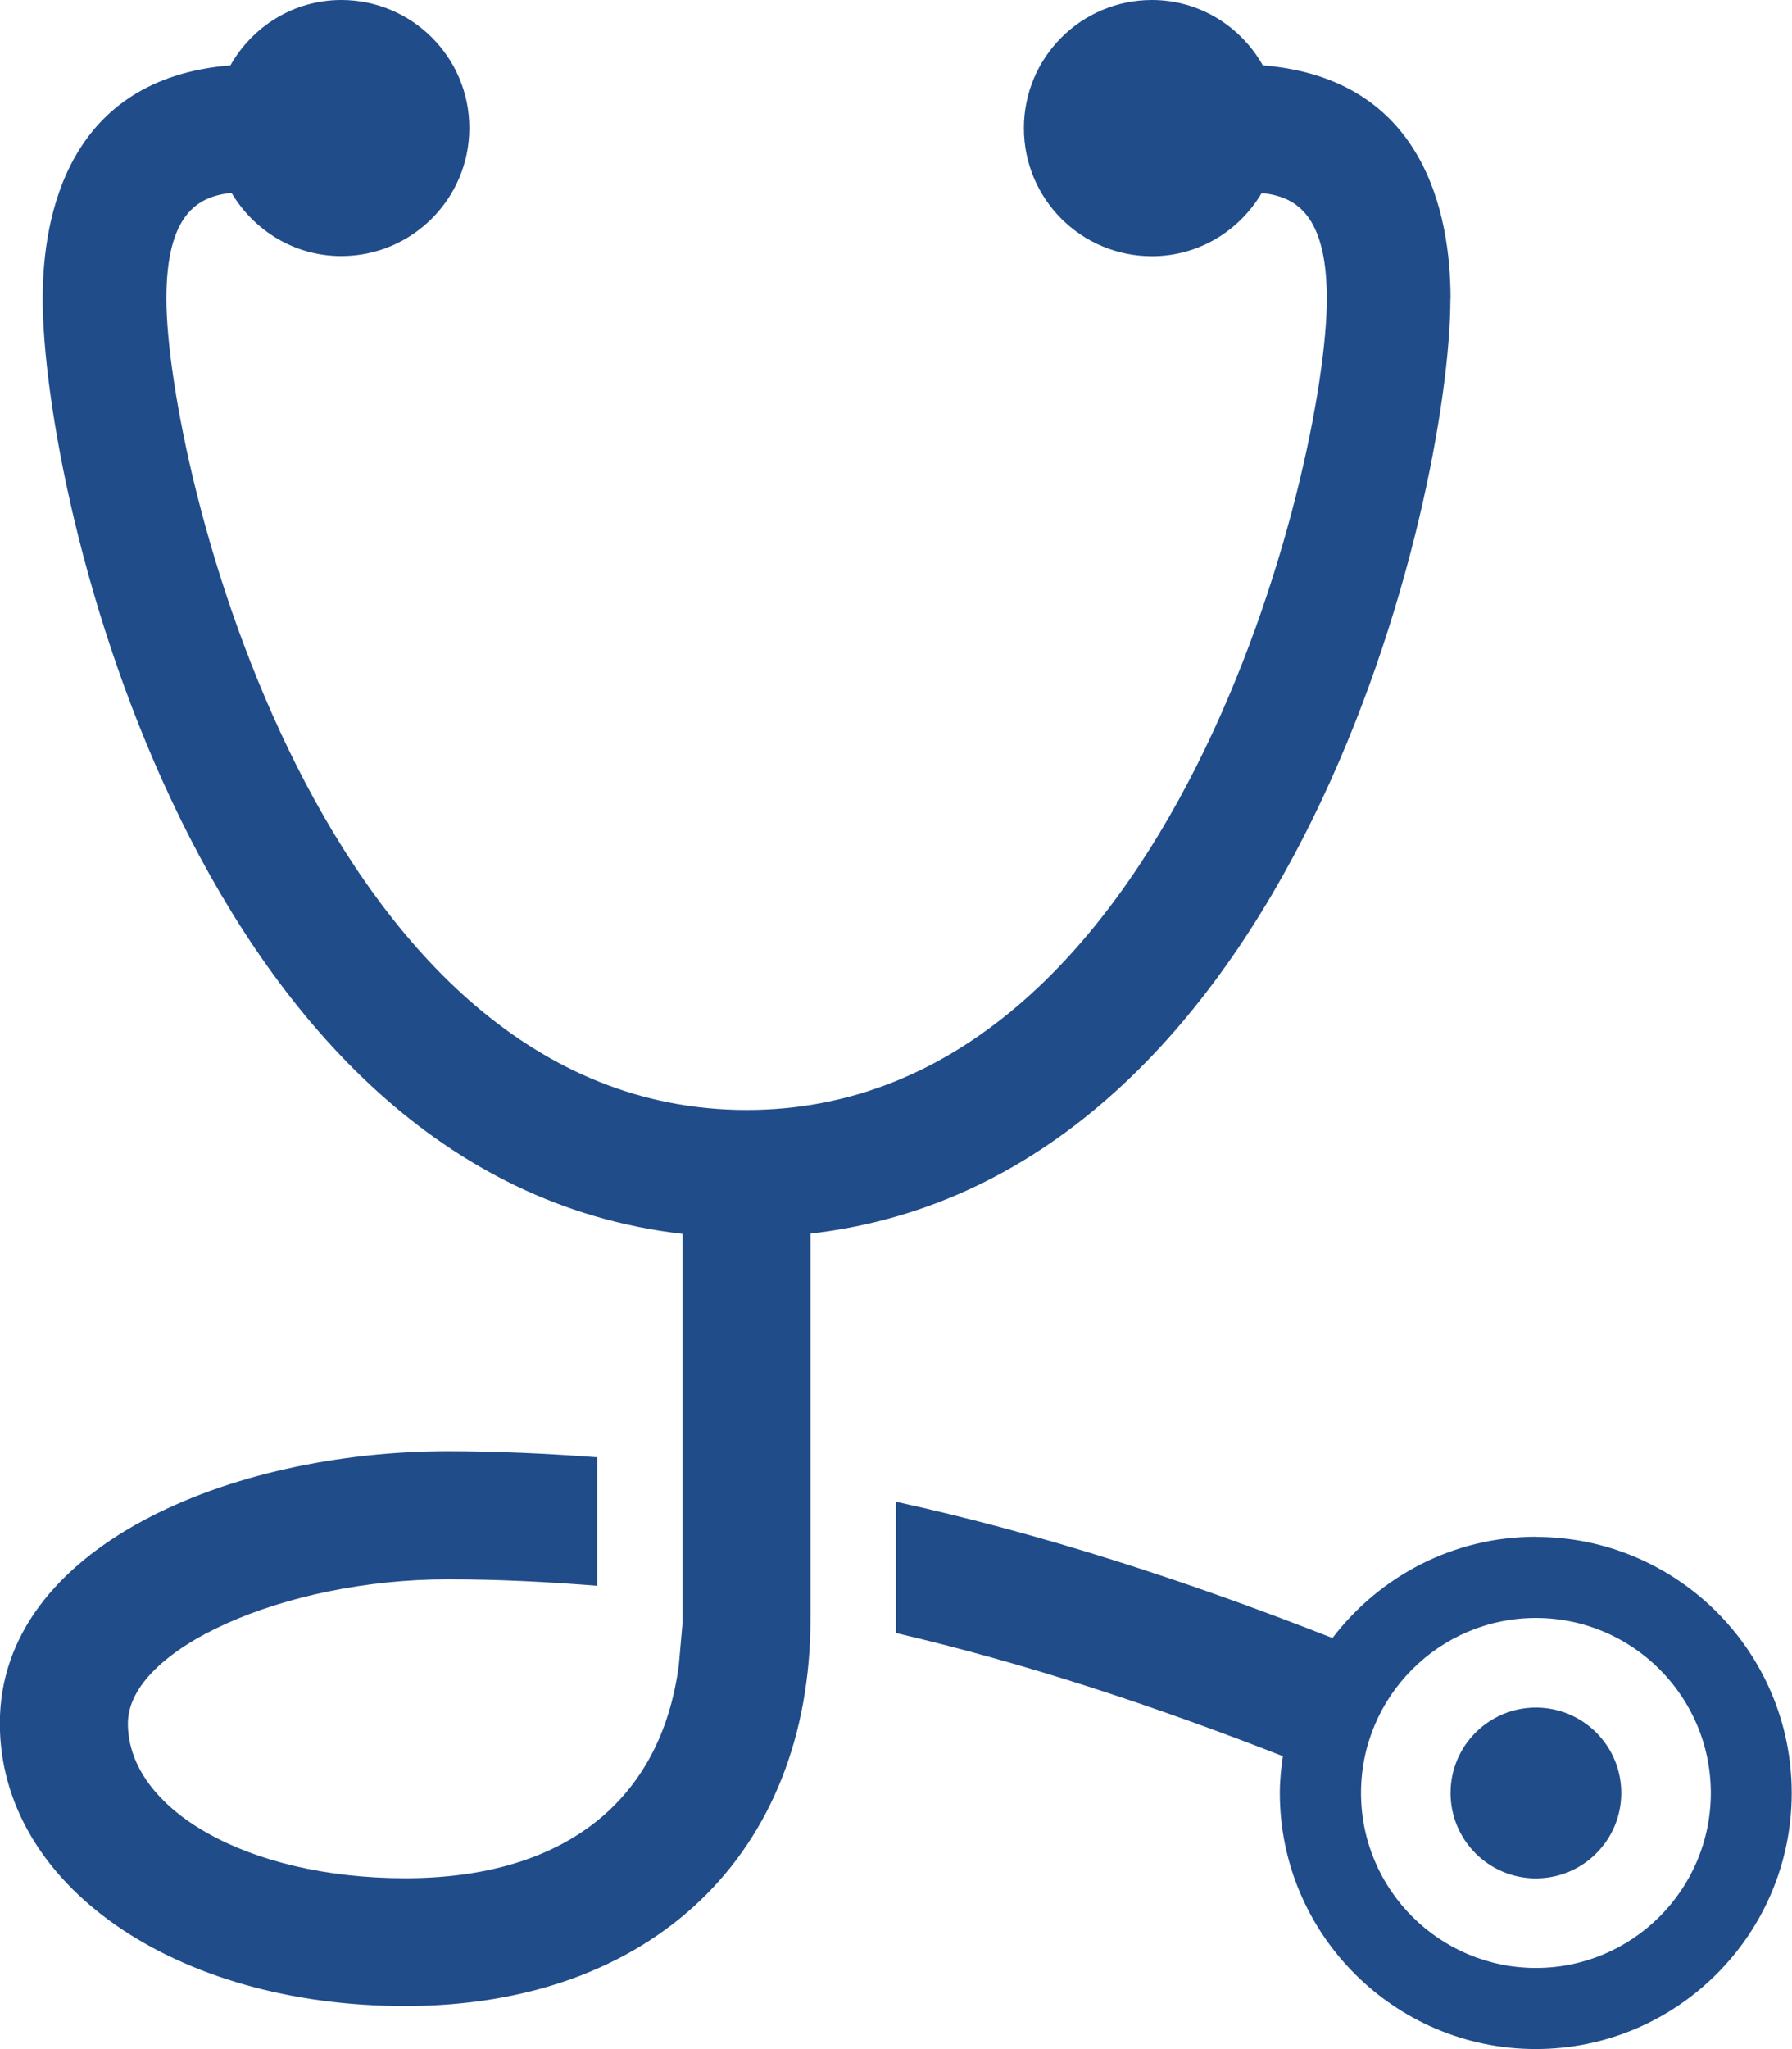
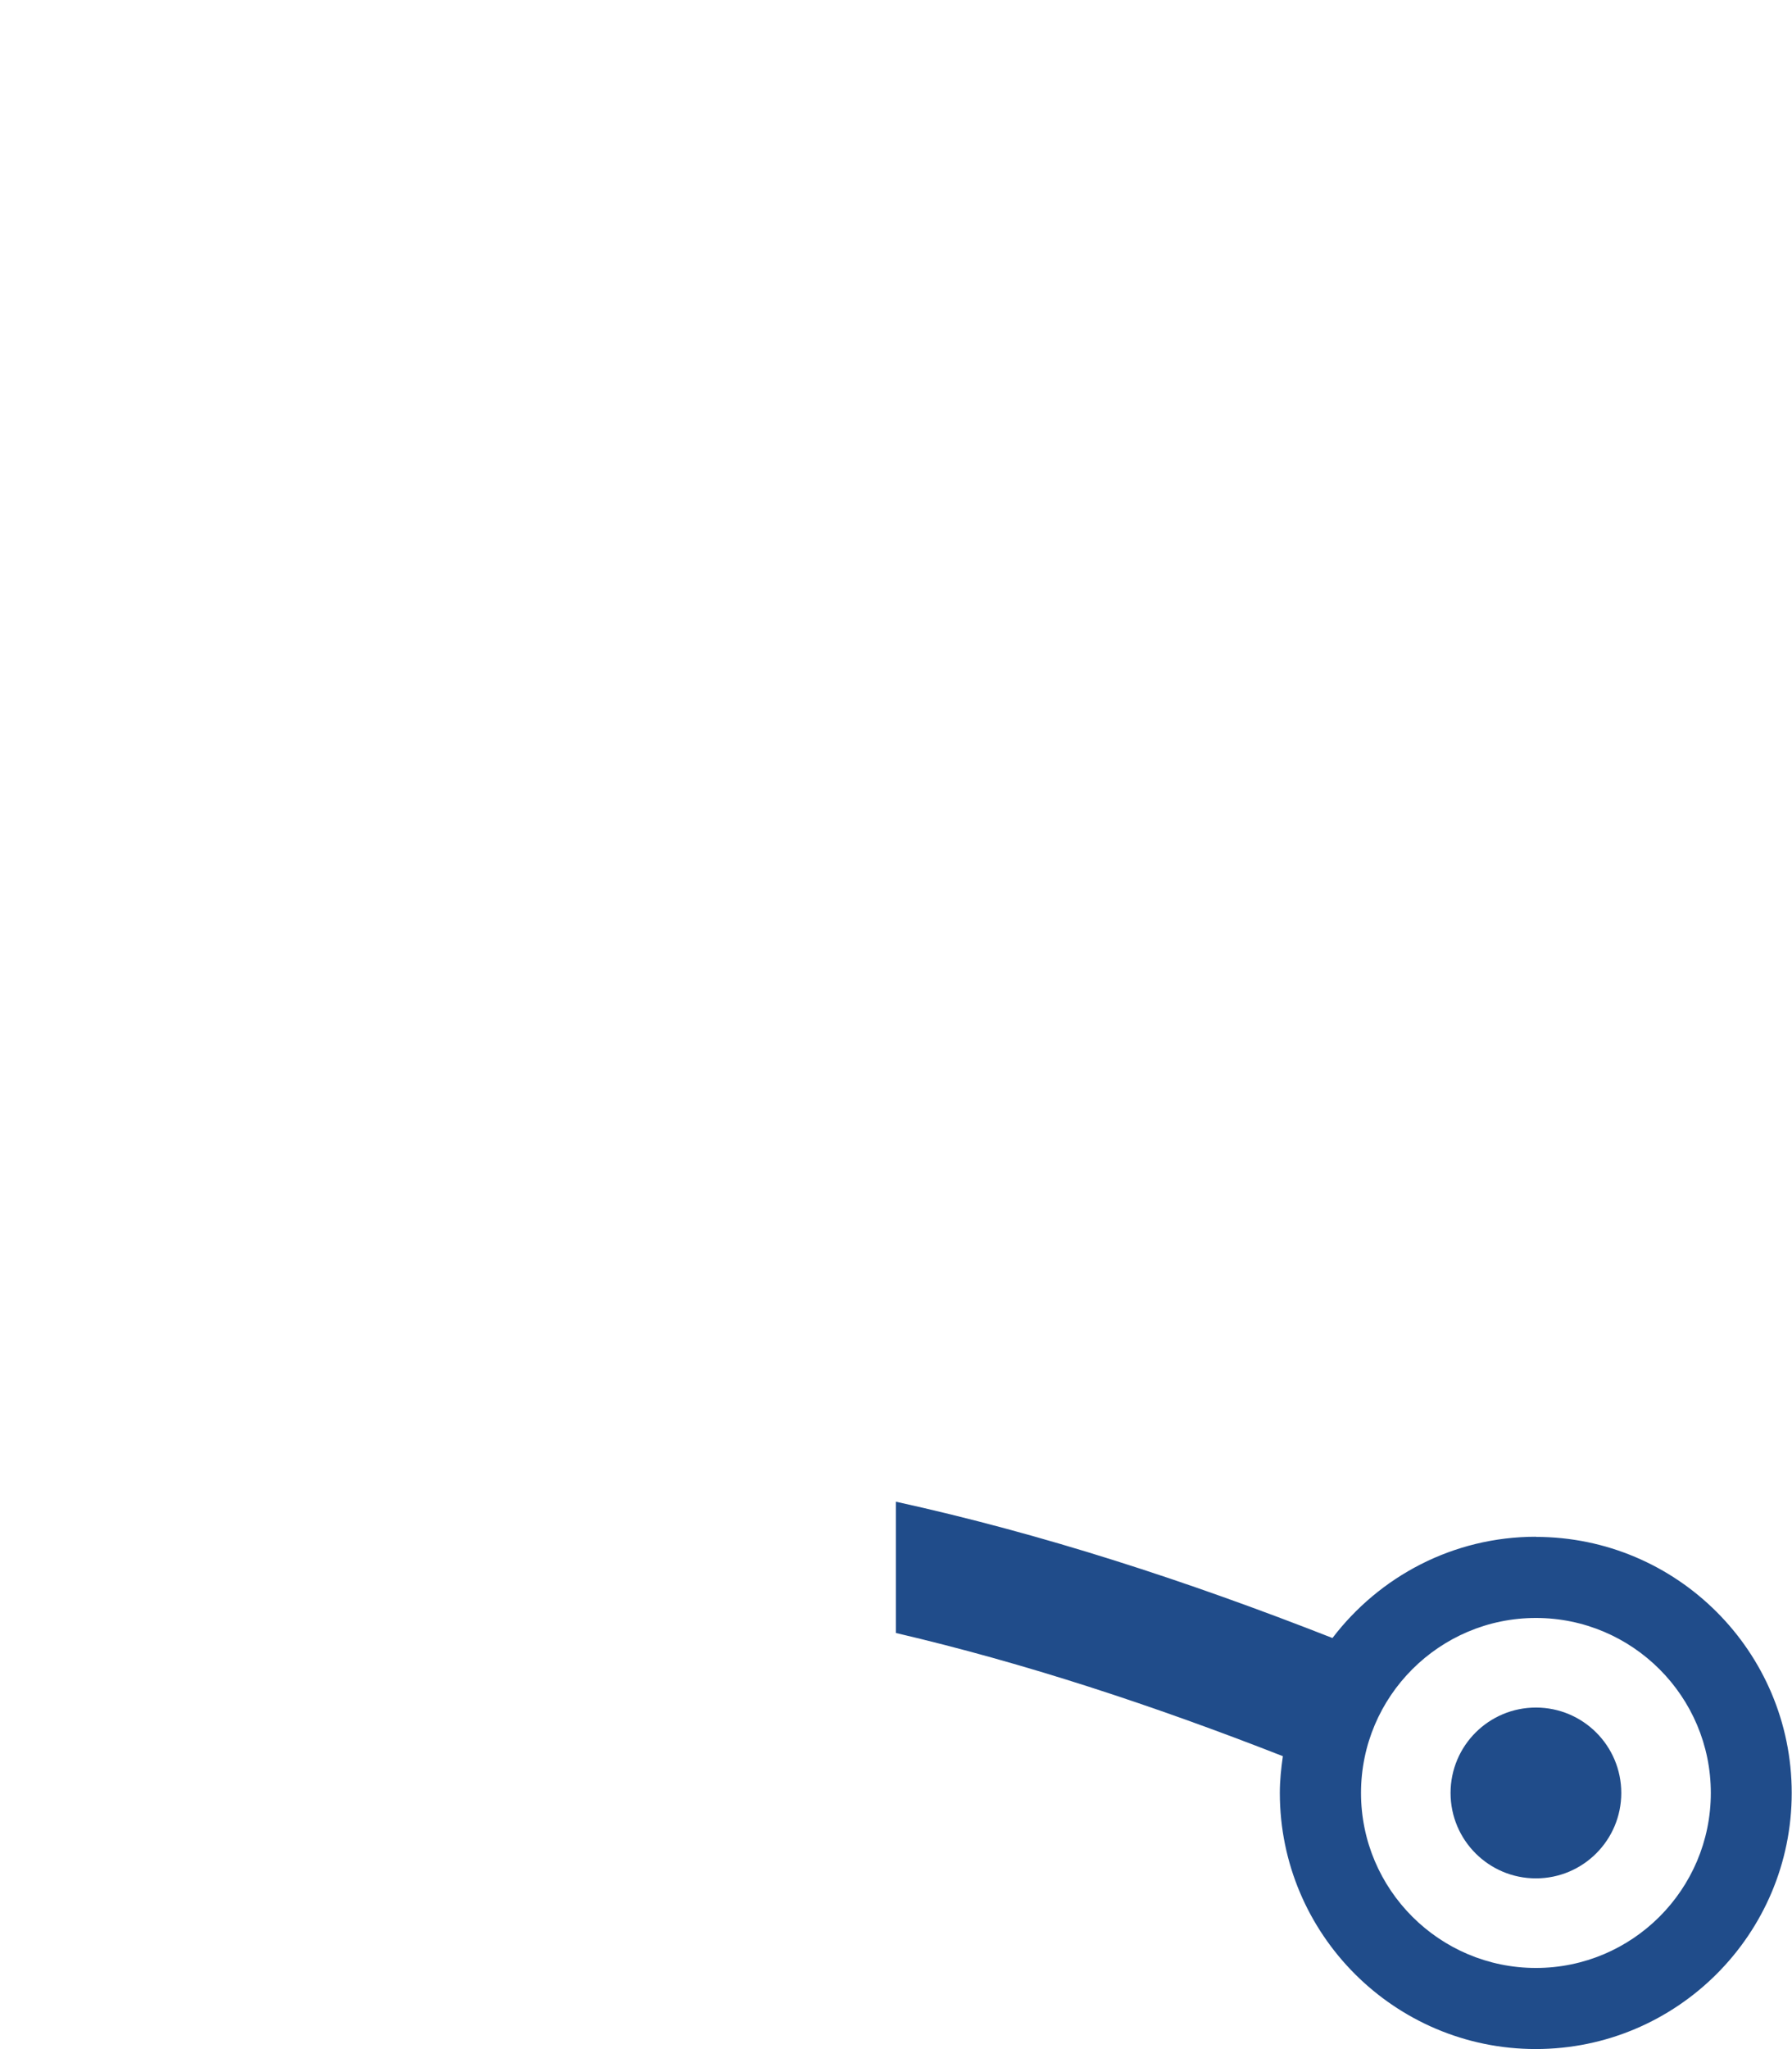
<svg xmlns="http://www.w3.org/2000/svg" id="Layer_1" data-name="Layer 1" viewBox="0 0 124.28 142.03">
  <defs>
    <style>
      .cls-1 {
        fill: #204c8a;
      }
    </style>
  </defs>
  <circle class="cls-1" cx="106.52" cy="124.28" r="5.92" />
-   <path class="cls-1" d="m100.6,20.71c0-5.78-1.76-15.27-13.02-16.18-1.52-2.69-4.38-4.53-7.69-4.53-4.9,0-8.88,3.97-8.88,8.88s3.97,8.88,8.88,8.88c3.25,0,6.07-1.77,7.61-4.38,2.28.23,4.52,1.39,4.52,7.34,0,11.44-10.72,56.22-40.24,56.22S11.54,32.16,11.54,20.71c0-5.95,2.24-7.11,4.52-7.34,1.55,2.61,4.36,4.38,7.61,4.38,4.9,0,8.88-3.97,8.88-8.88S28.57,0,23.67,0c-3.31,0-6.17,1.84-7.69,4.53C4.72,5.44,2.96,14.93,2.96,20.71c0,13.77,10.77,60.95,44.38,64.82v26.91l-.26,2.96c-1.23,9.43-7.96,14.79-18.98,14.79s-19.23-4.81-19.23-10.73c0-5.13,10.79-9.99,22.19-9.99,3.52,0,6.96.18,10.36.45v-8.91c-3.4-.25-6.83-.42-10.36-.42-15.06,0-31.07,6.61-31.07,18.86,0,11.18,12.08,19.6,28.11,19.6,17.08,0,28.11-10.55,28.11-26.87v-26.67c33.62-3.86,44.38-51.05,44.38-64.82Z" />
  <path class="cls-1" d="m106.52,106.52c-5.75,0-10.86,2.76-14.11,7.02-10.17-3.99-20.12-7.22-30.28-9.45v9.1c8.95,2.09,17.79,5,26.84,8.54-.12.84-.21,1.68-.21,2.55,0,9.79,7.96,17.75,17.75,17.75s17.75-7.96,17.75-17.75-7.96-17.75-17.75-17.75Zm0,29.89c-6.69,0-12.13-5.44-12.13-12.13s5.44-12.13,12.13-12.13,12.13,5.44,12.13,12.13-5.44,12.13-12.13,12.13Z" />
</svg>